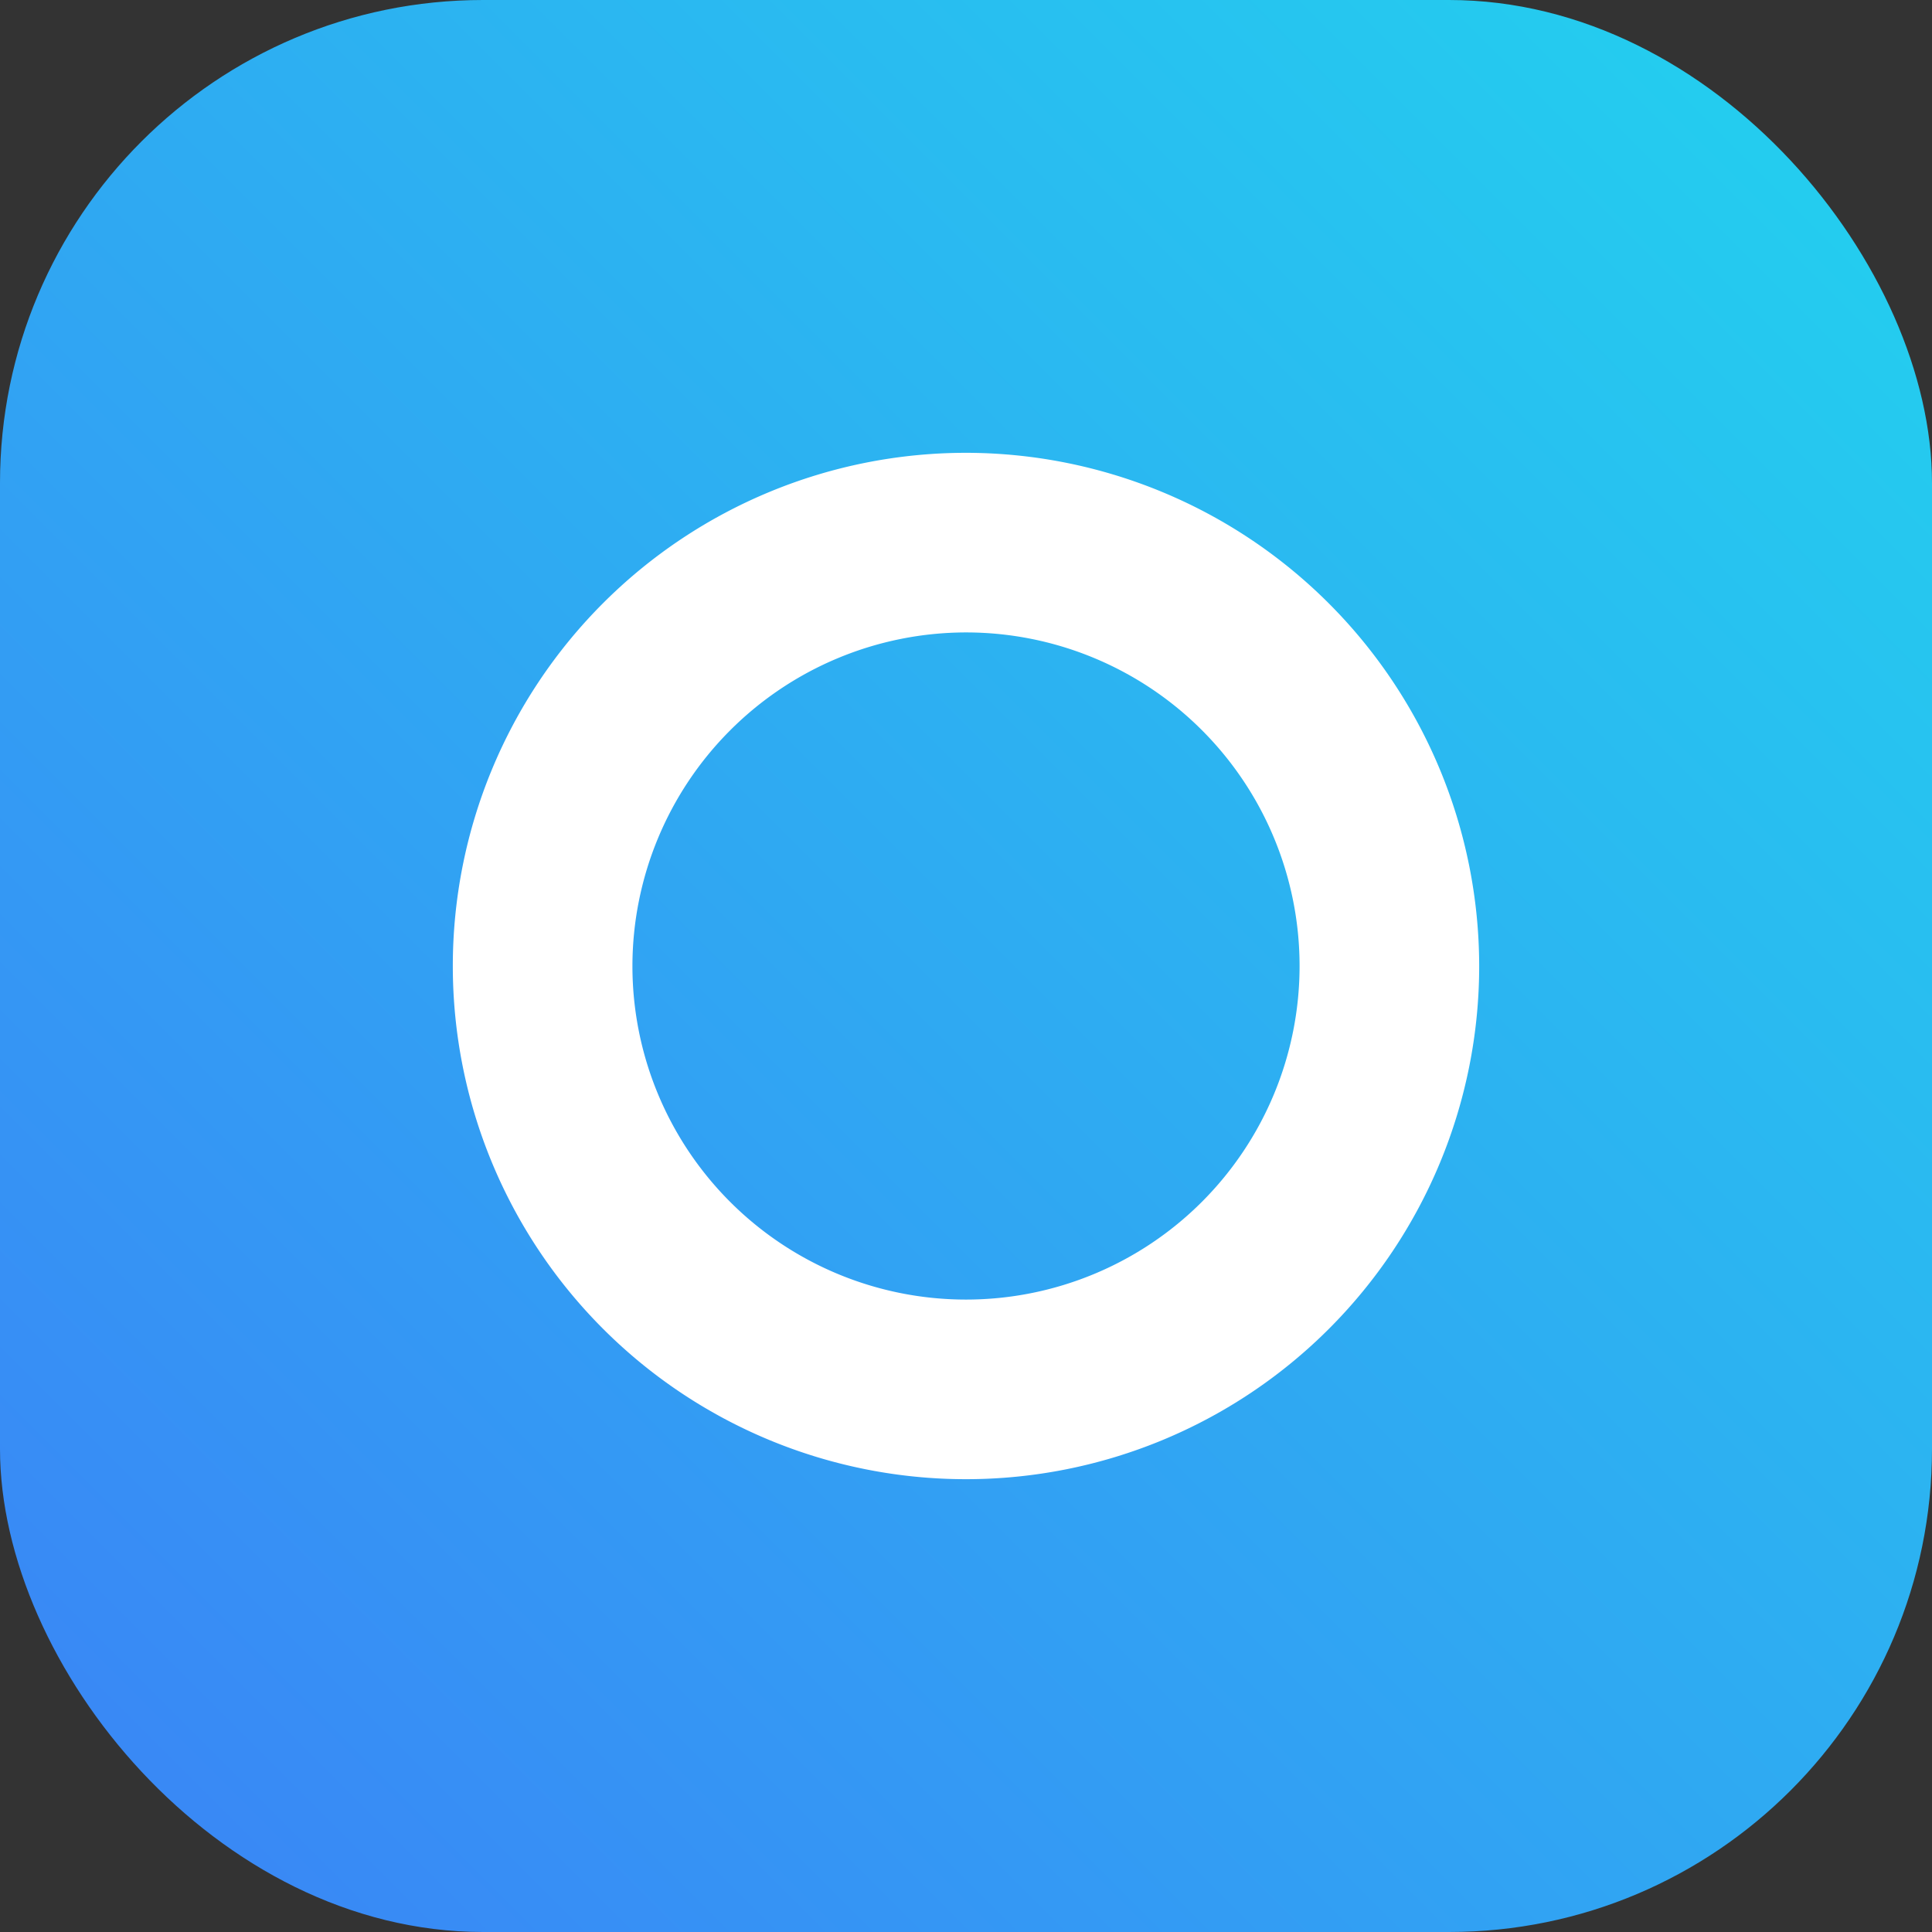
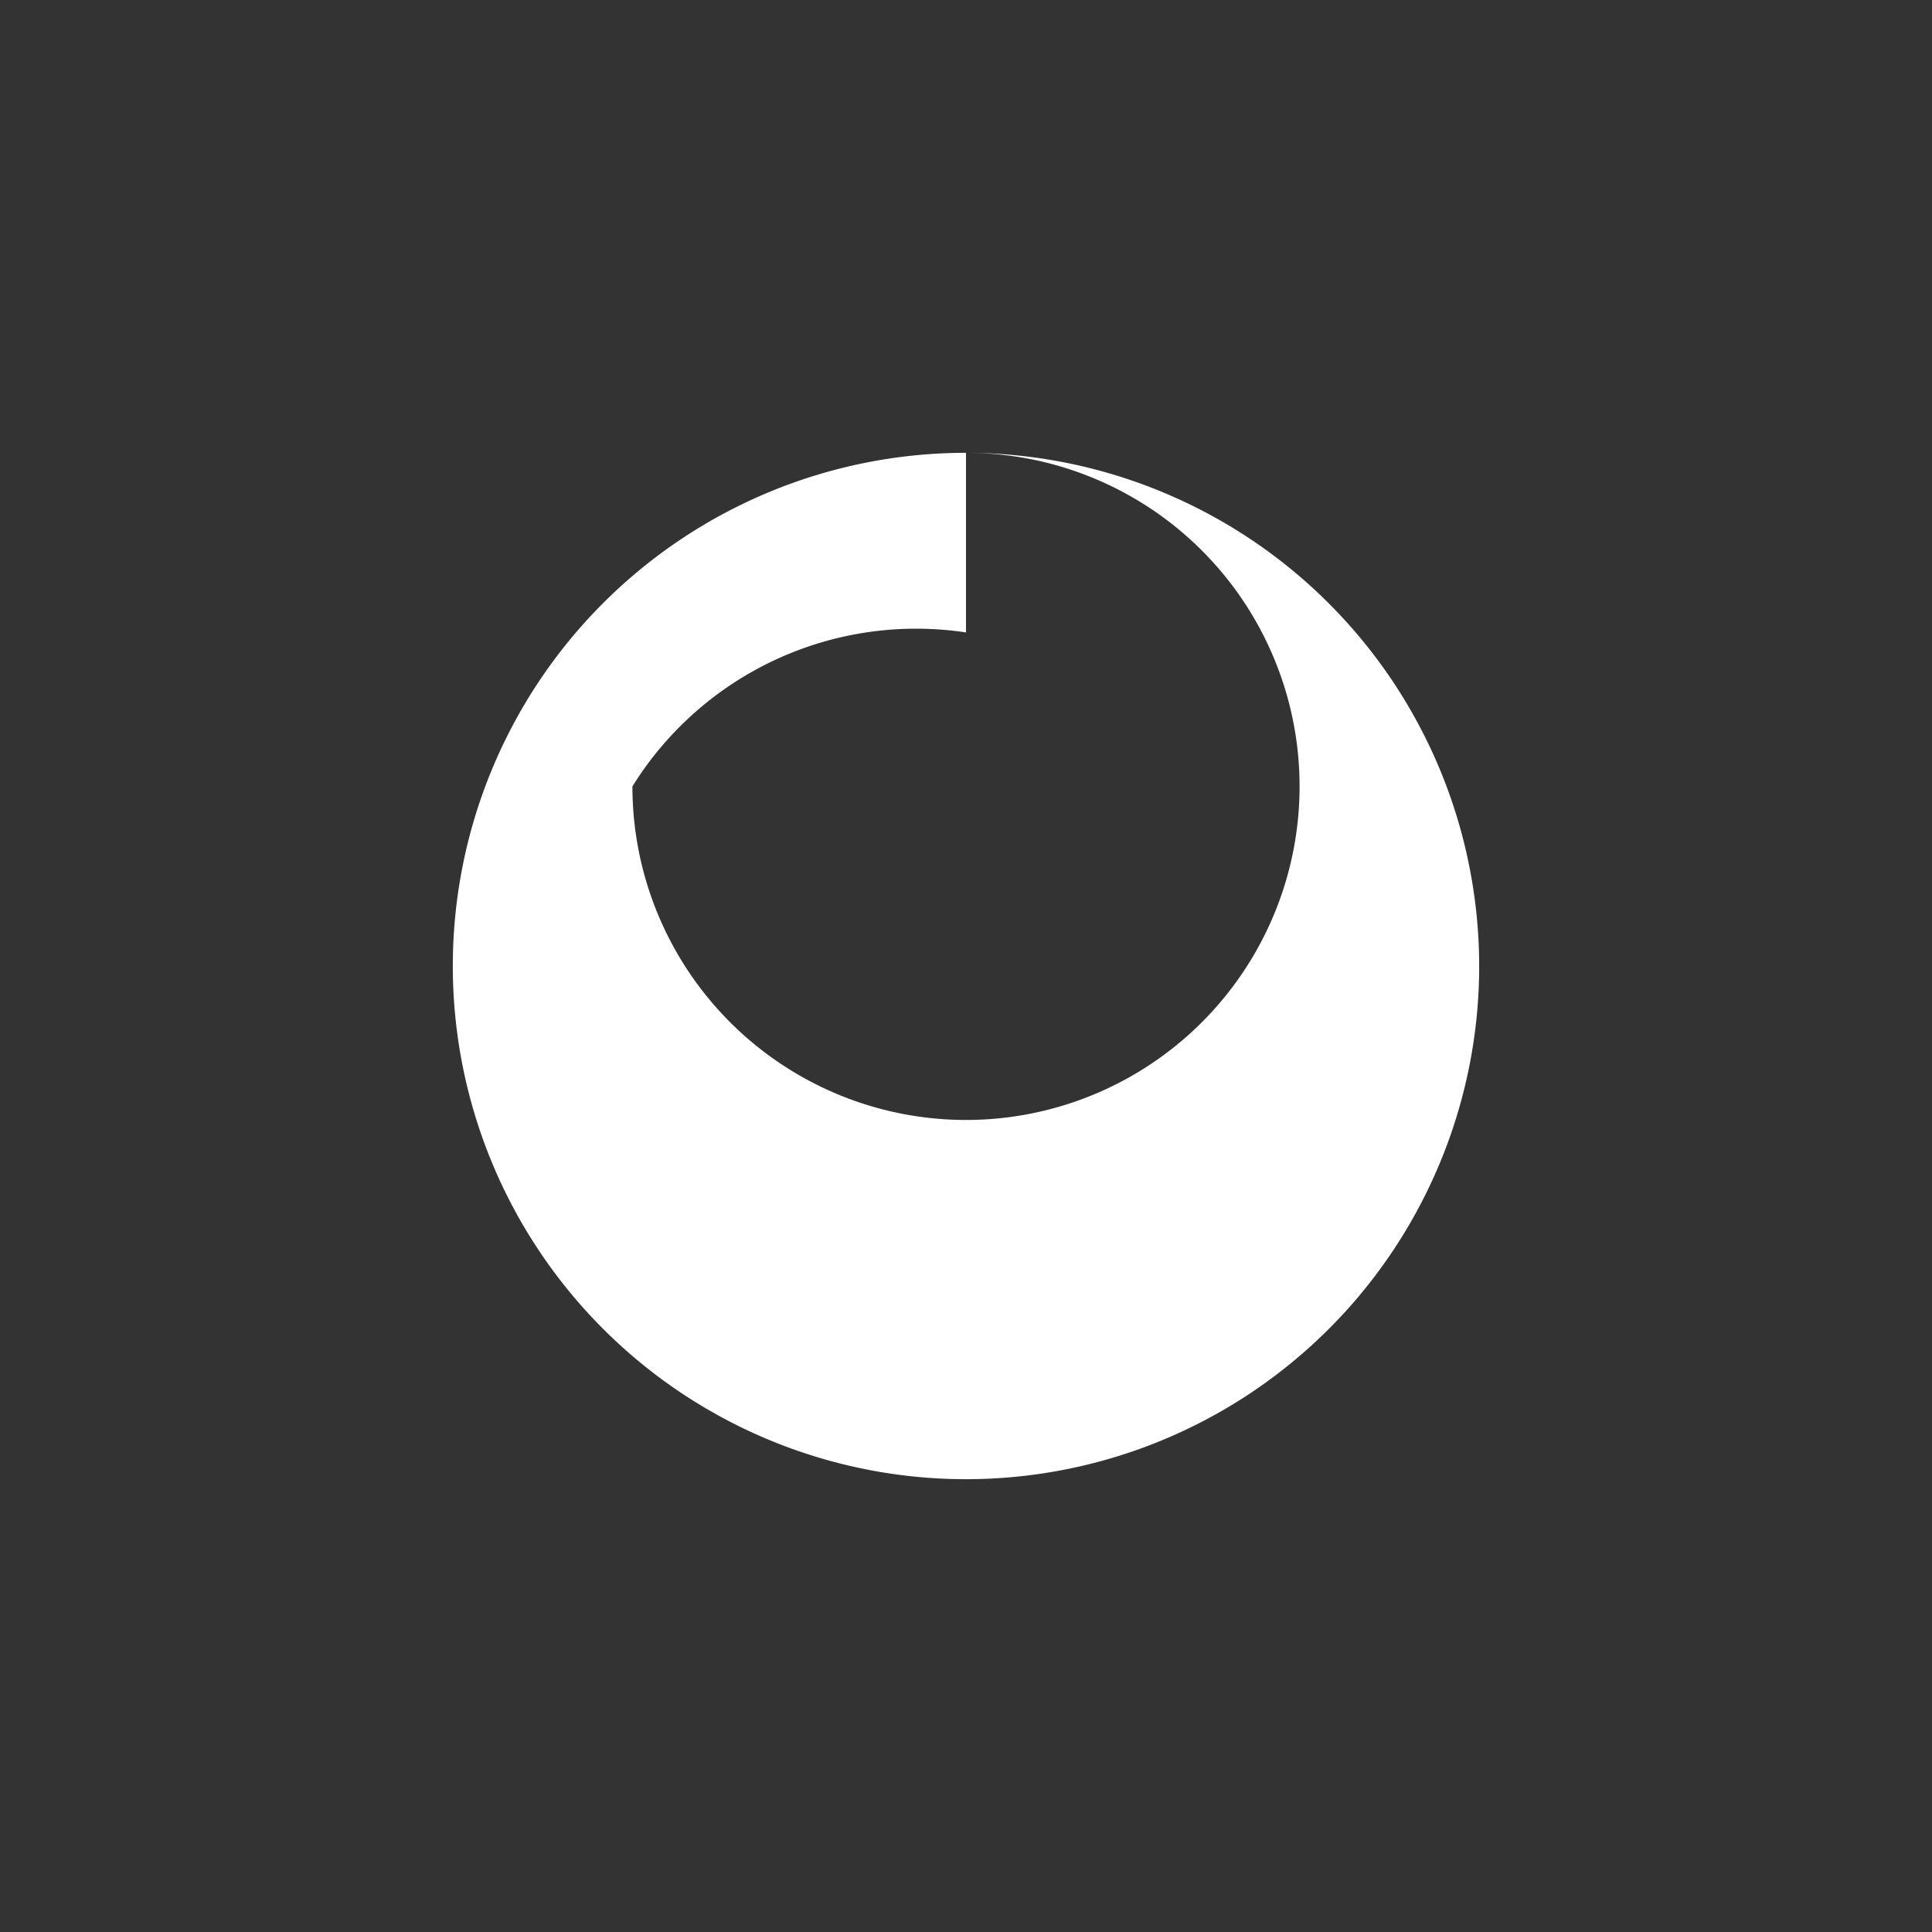
<svg xmlns="http://www.w3.org/2000/svg" width="32" height="32" viewBox="0 0 32 32">
  <rect x="0" y="0" width="32" height="32" fill="#333333" stroke="none" />
  <defs>
    <linearGradient id="bg" x1="0%" y1="100%" x2="100%" y2="0%">
      <stop offset="0%" stop-color="#3B82F6" />
      <stop offset="100%" stop-color="#22D3EE" />
    </linearGradient>
  </defs>
-   <rect x="0" y="0" width="32" height="32" rx="8" fill="url(#bg)" />
  <g transform="translate(16,16) scale(0.85) translate(-12,-12)" fill="#FFFFFF">
-     <path d="M12 2a10 10 0 1 0 10 10A10.011 10.011 0 0 0 12 2Zm0 3.5a6.5 6.5 0 1 1-6.5 6.5A6.508 6.508 0 0 1 12 5.5Z" />
+     <path d="M12 2a10 10 0 1 0 10 10A10.011 10.011 0 0 0 12 2Za6.5 6.5 0 1 1-6.5 6.5A6.508 6.508 0 0 1 12 5.5Z" />
  </g>
</svg>